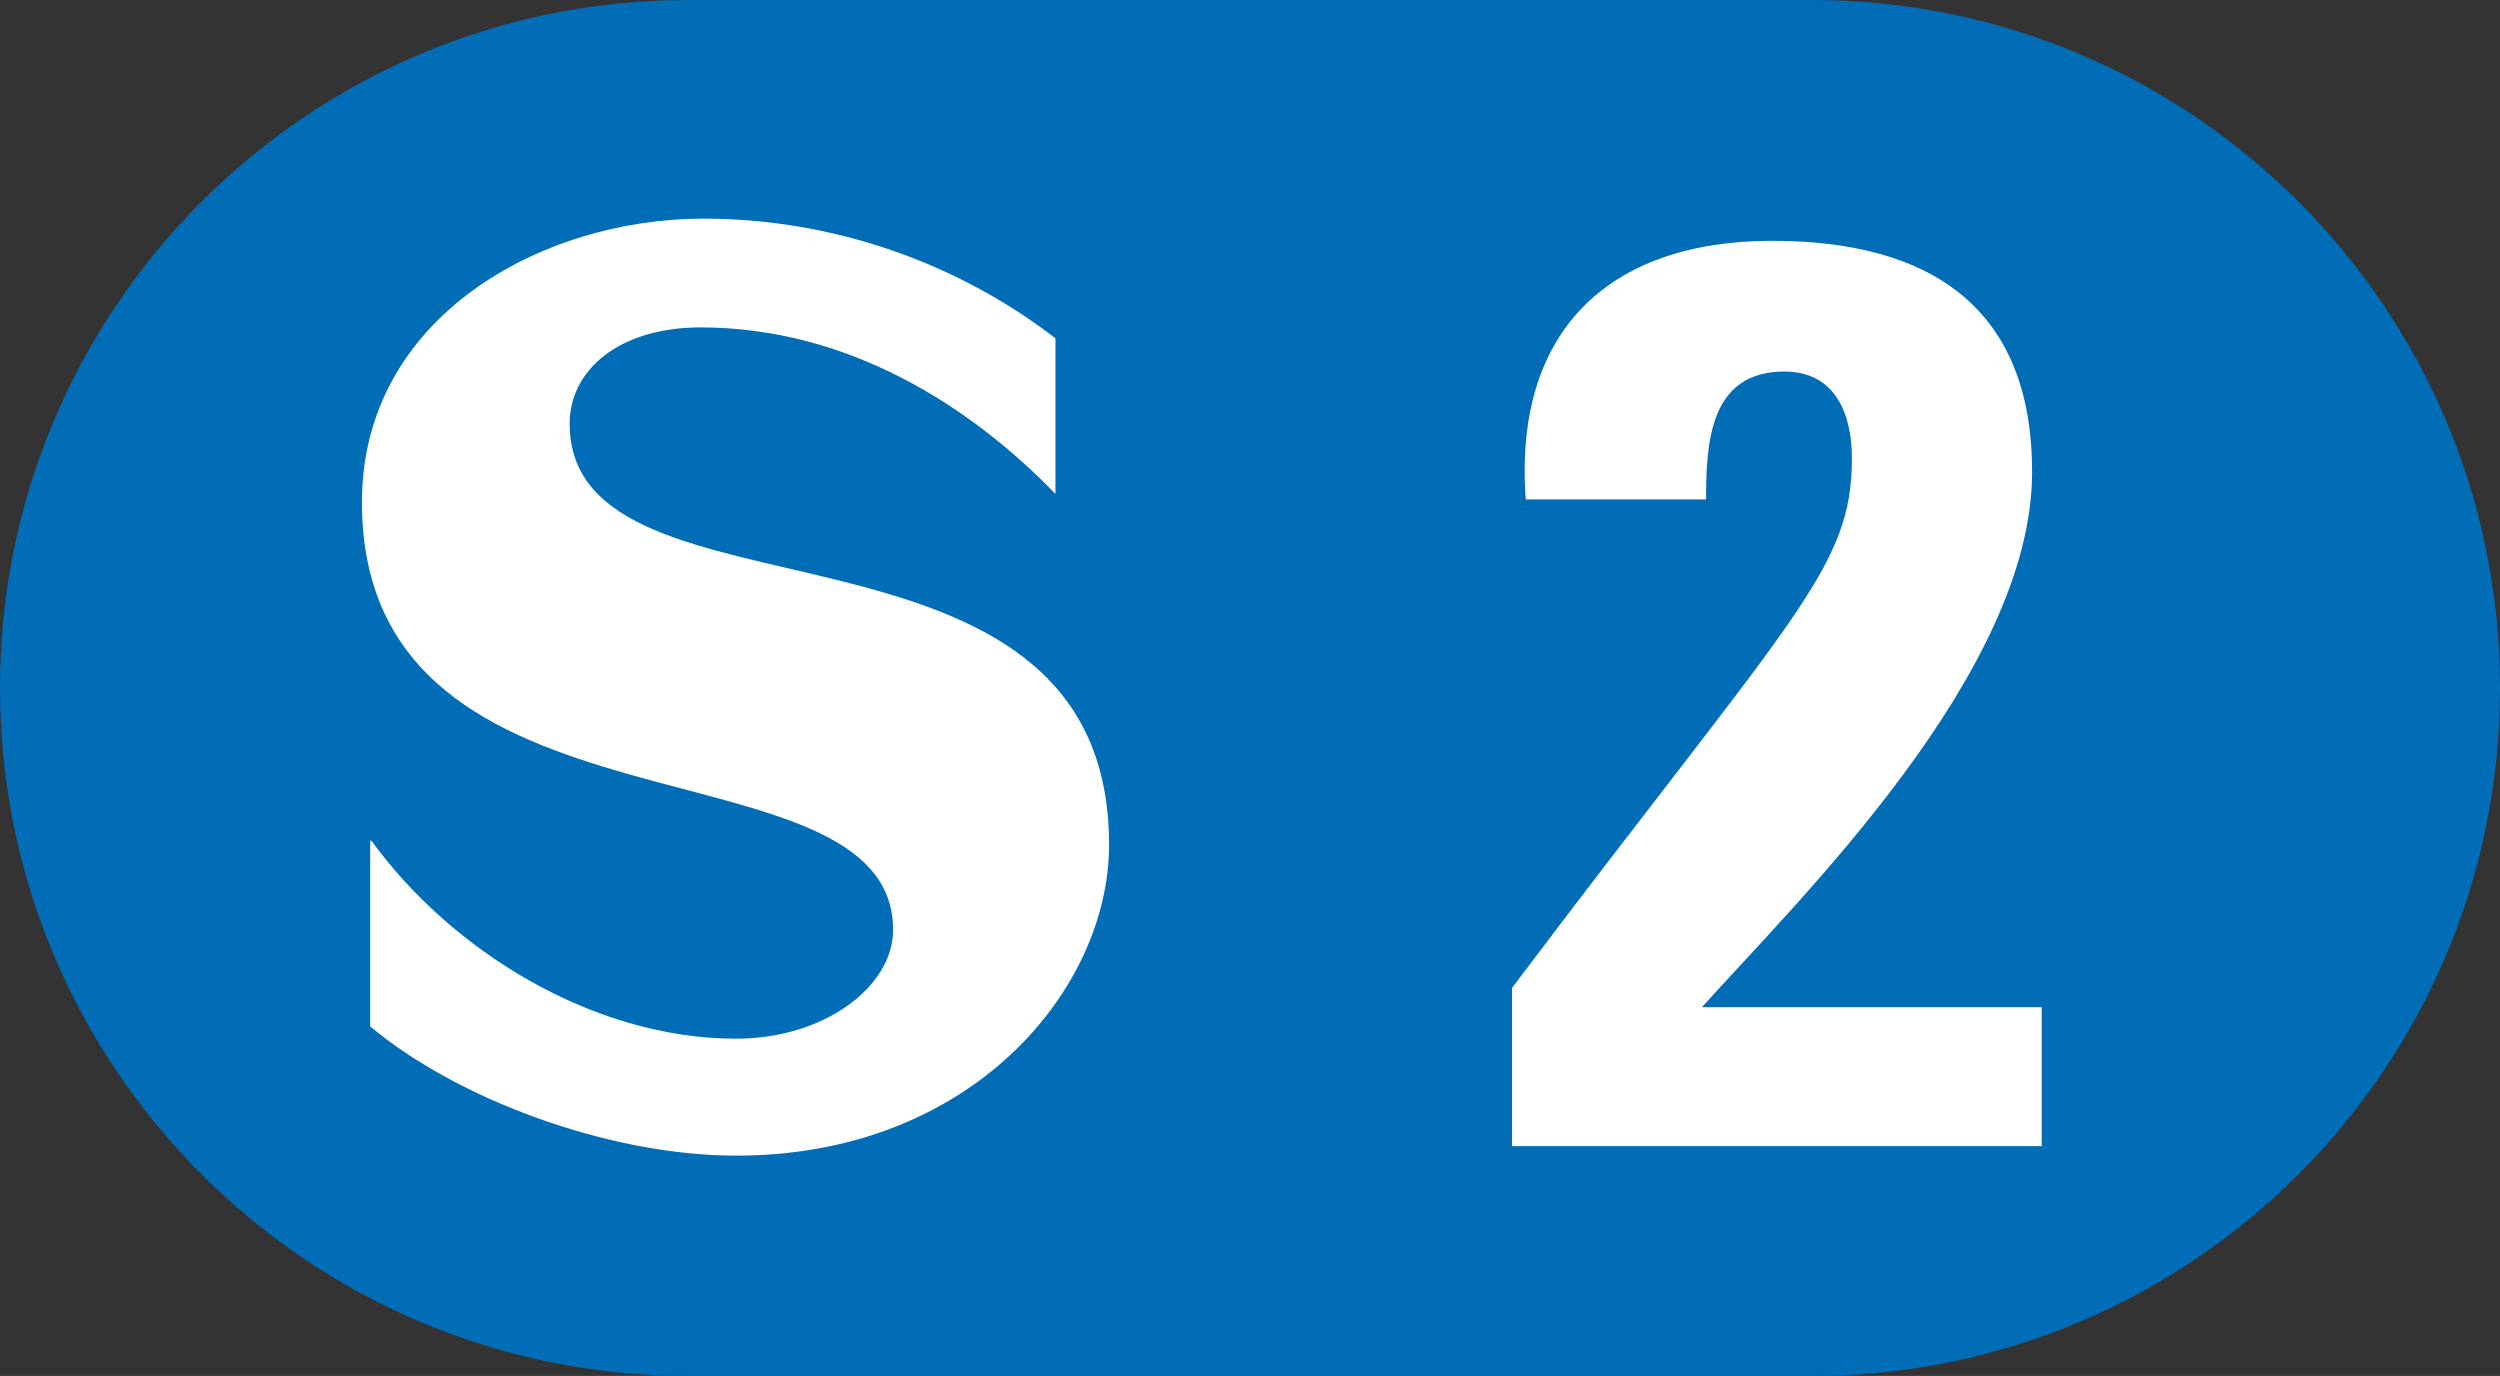
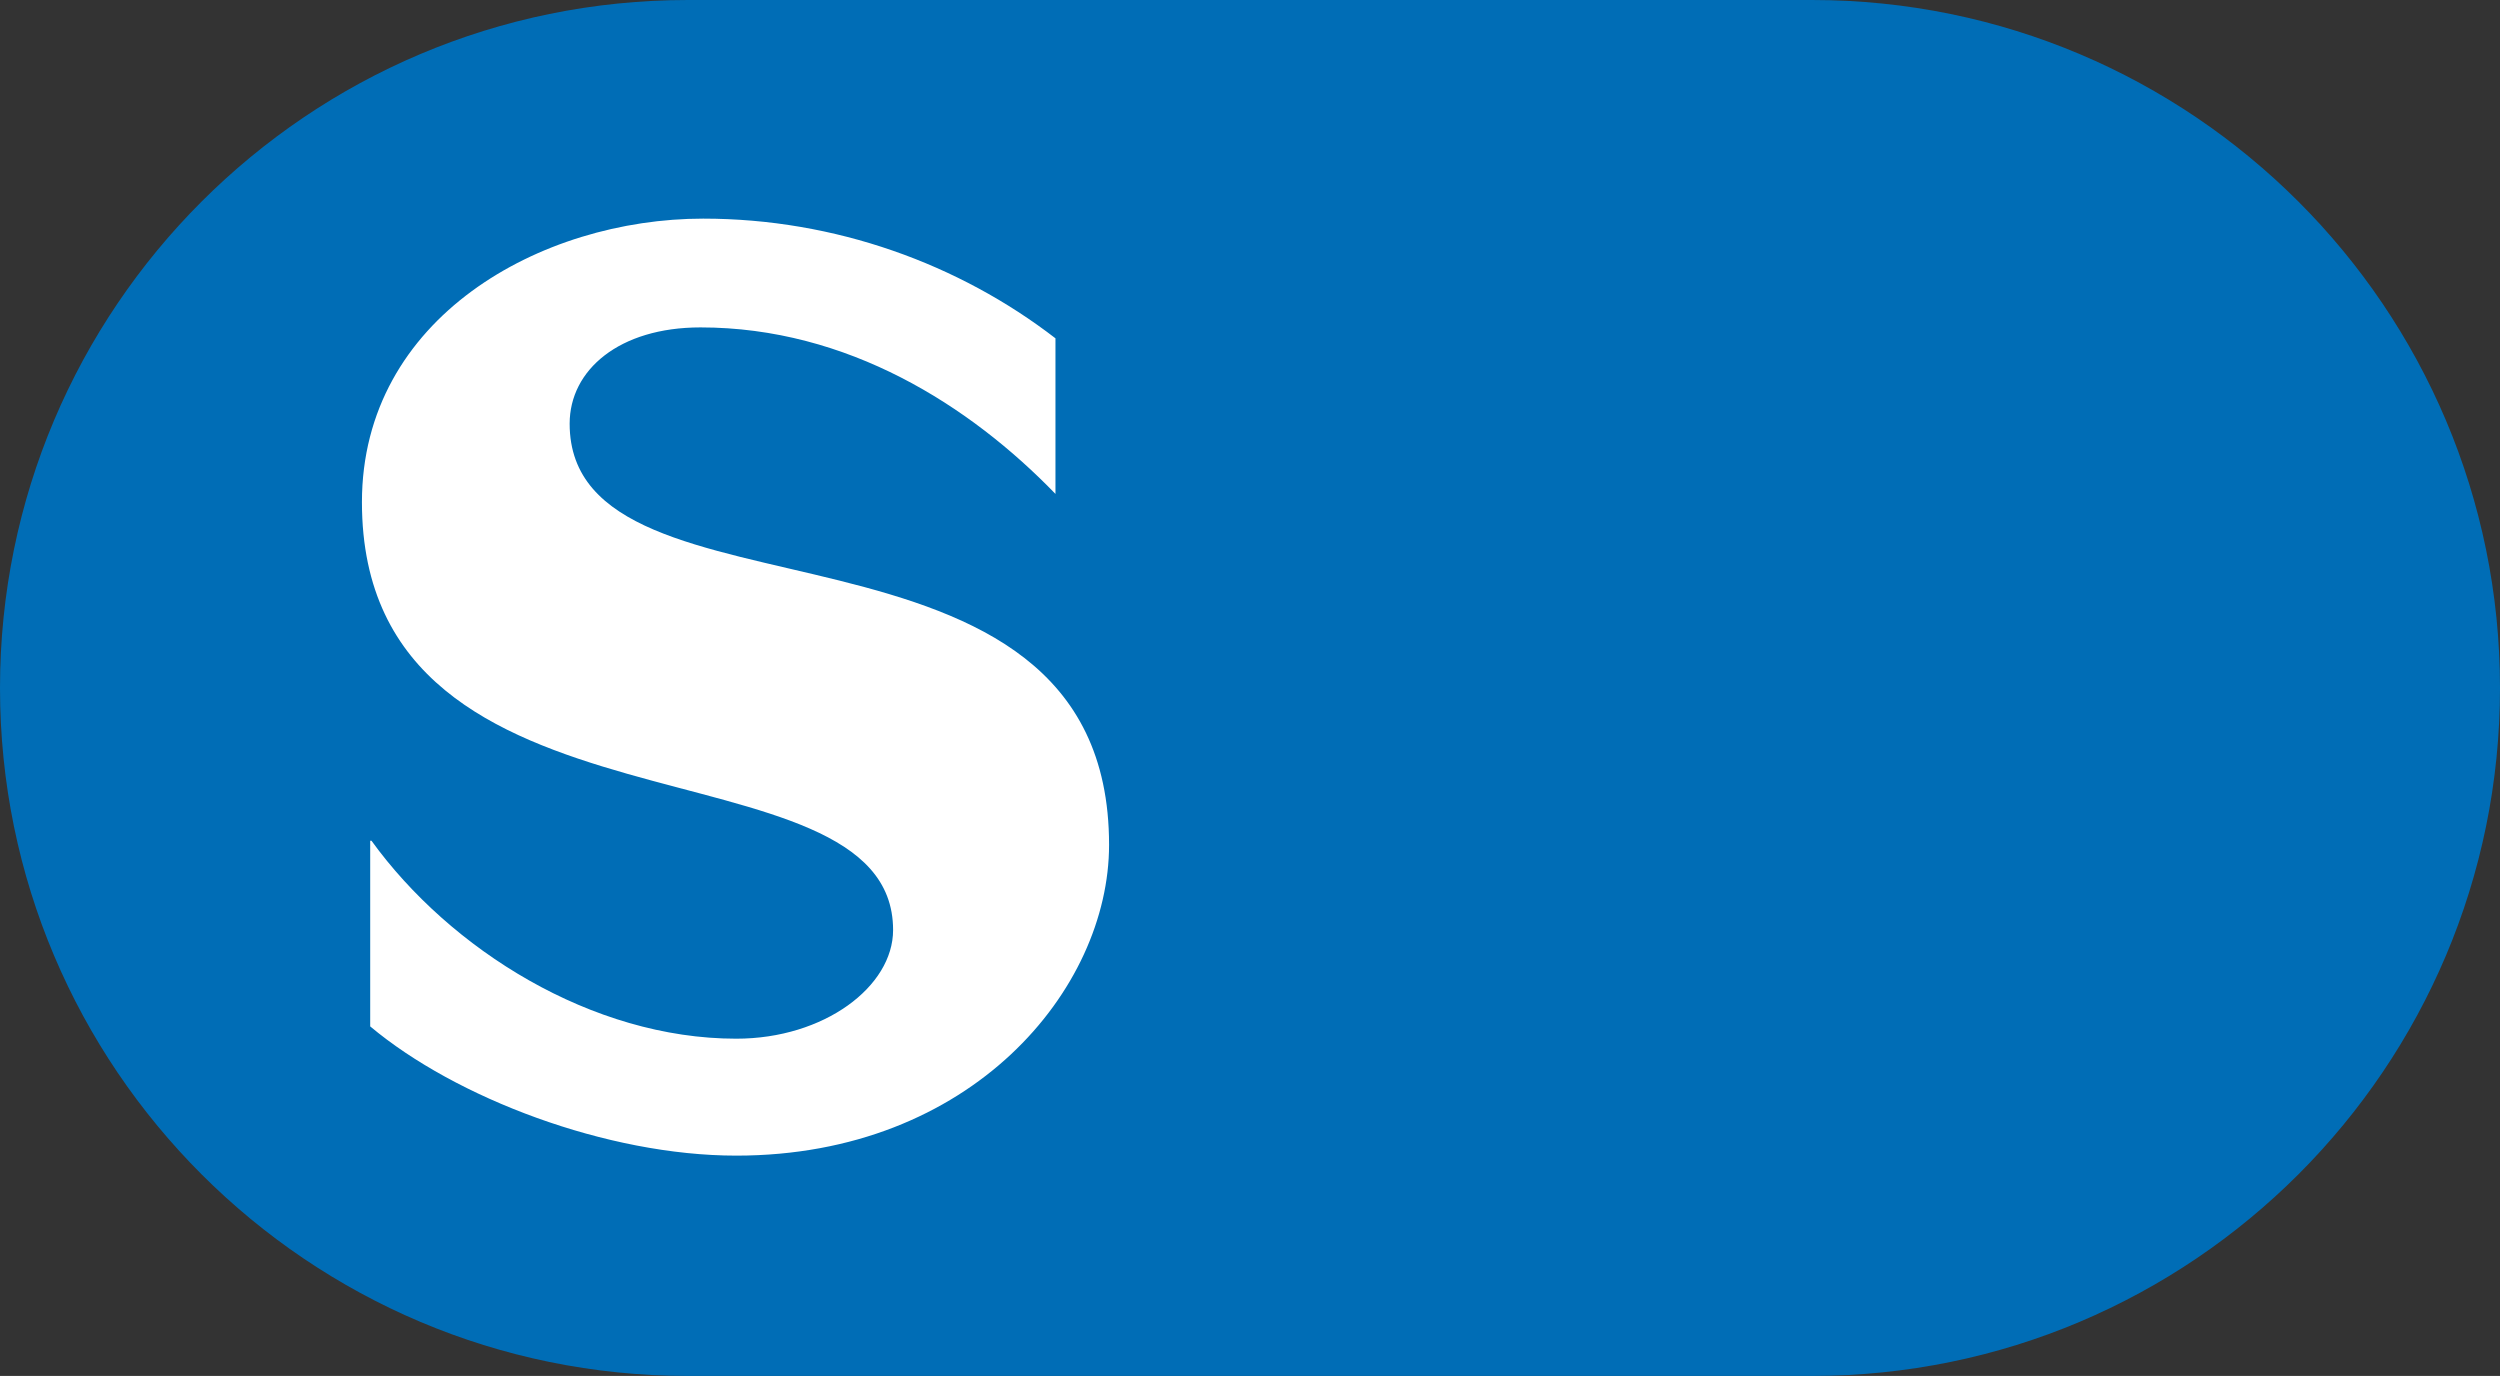
<svg xmlns="http://www.w3.org/2000/svg" version="1.0" width="553.173" height="304.454" viewBox="0 0 553.173 304.454" id="svg2" xml:space="preserve">
  <rect x="0" y="0" width="553.173" height="304.454" fill="#333333" stroke="none" />
  <defs id="defs16" />
  <g id="Ebene_1">
    <g id="g7">
      <path d="M 335.286,0 L 152.237,0 C 68.203,0 0,68.204 0,152.228 C 0,236.25 68.203,304.454 152.237,304.454 L 400.924,304.454 C 484.97,304.454 553.173,236.25 553.173,152.228 C 553.173,68.204 484.97,0 400.924,0 L 335.286,0 z " style="fill:#006DB6" id="path9" />
      <path d="M 245.403,186.937 C 245.403,218.908 214.969,255.705 162.915,255.705 C 134.285,255.705 100.805,242.953 81.914,227.111 L 81.914,186.025 L 82.195,186.025 C 99.574,210.047 130.923,229.83 162.915,229.83 C 182.403,229.83 197.614,218.274 197.614,205.782 C 197.614,161.648 80.086,189.351 80.086,111.118 C 80.086,70.313 119.659,48.375 155.59,48.375 C 184.827,48.375 212.237,58.431 233.542,74.859 L 233.542,109.289 C 214.651,89.765 187.558,72.445 154.992,72.445 C 137.017,72.445 126.046,81.867 126.046,93.75 C 126.046,141.257 245.403,107.741 245.403,186.937 z " style="fill:#ffffff" id="path11" />
-       <path d="M 451.771,253.606 L 451.771,222.868 L 376.583,222.868 C 397.888,199.115 449.64,148.875 449.64,104.427 C 449.64,67.277 426.213,53.285 392.111,53.285 C 355.562,53.285 334.863,73.666 337.607,110.497 L 377.498,110.497 C 377.498,97.736 378.4,82.208 394.842,82.208 C 406.104,82.208 409.771,91.63 409.771,101.379 C 409.771,126.024 396.985,135.797 334.562,218.59 L 334.562,253.606 L 451.771,253.606 L 451.771,253.606 z " style="fill:#ffffff" id="path13" />
    </g>
  </g>
</svg>